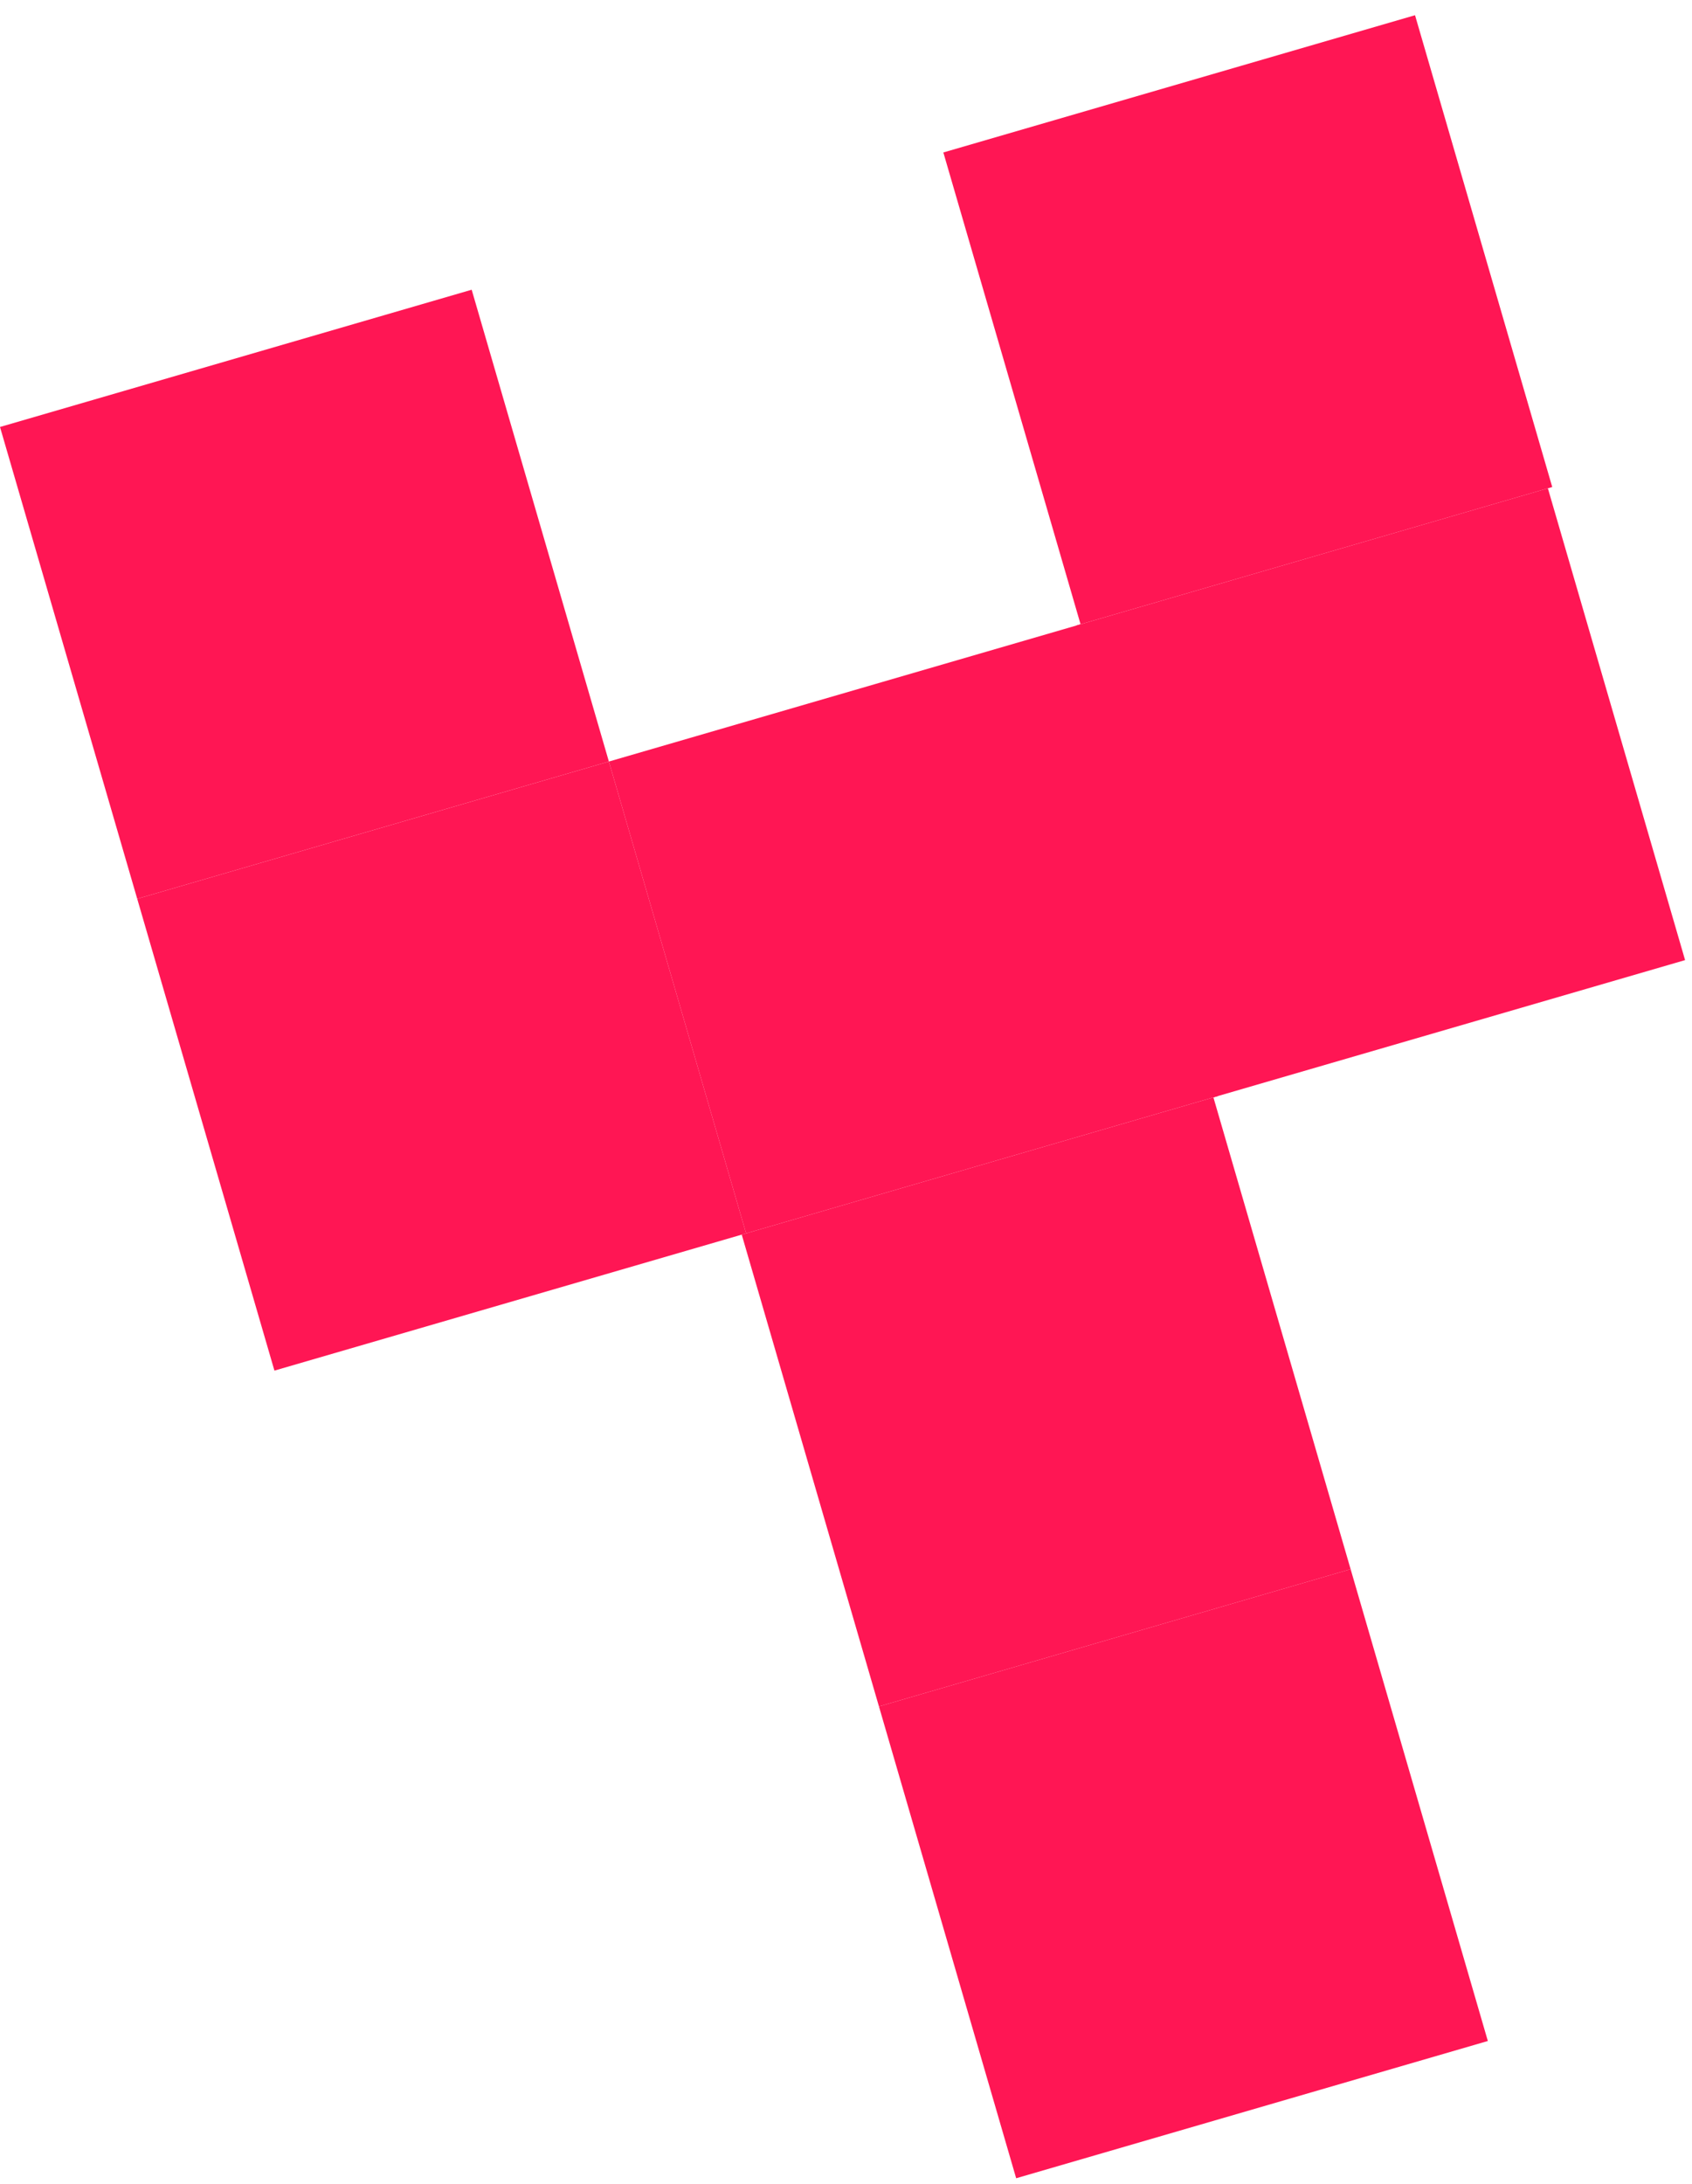
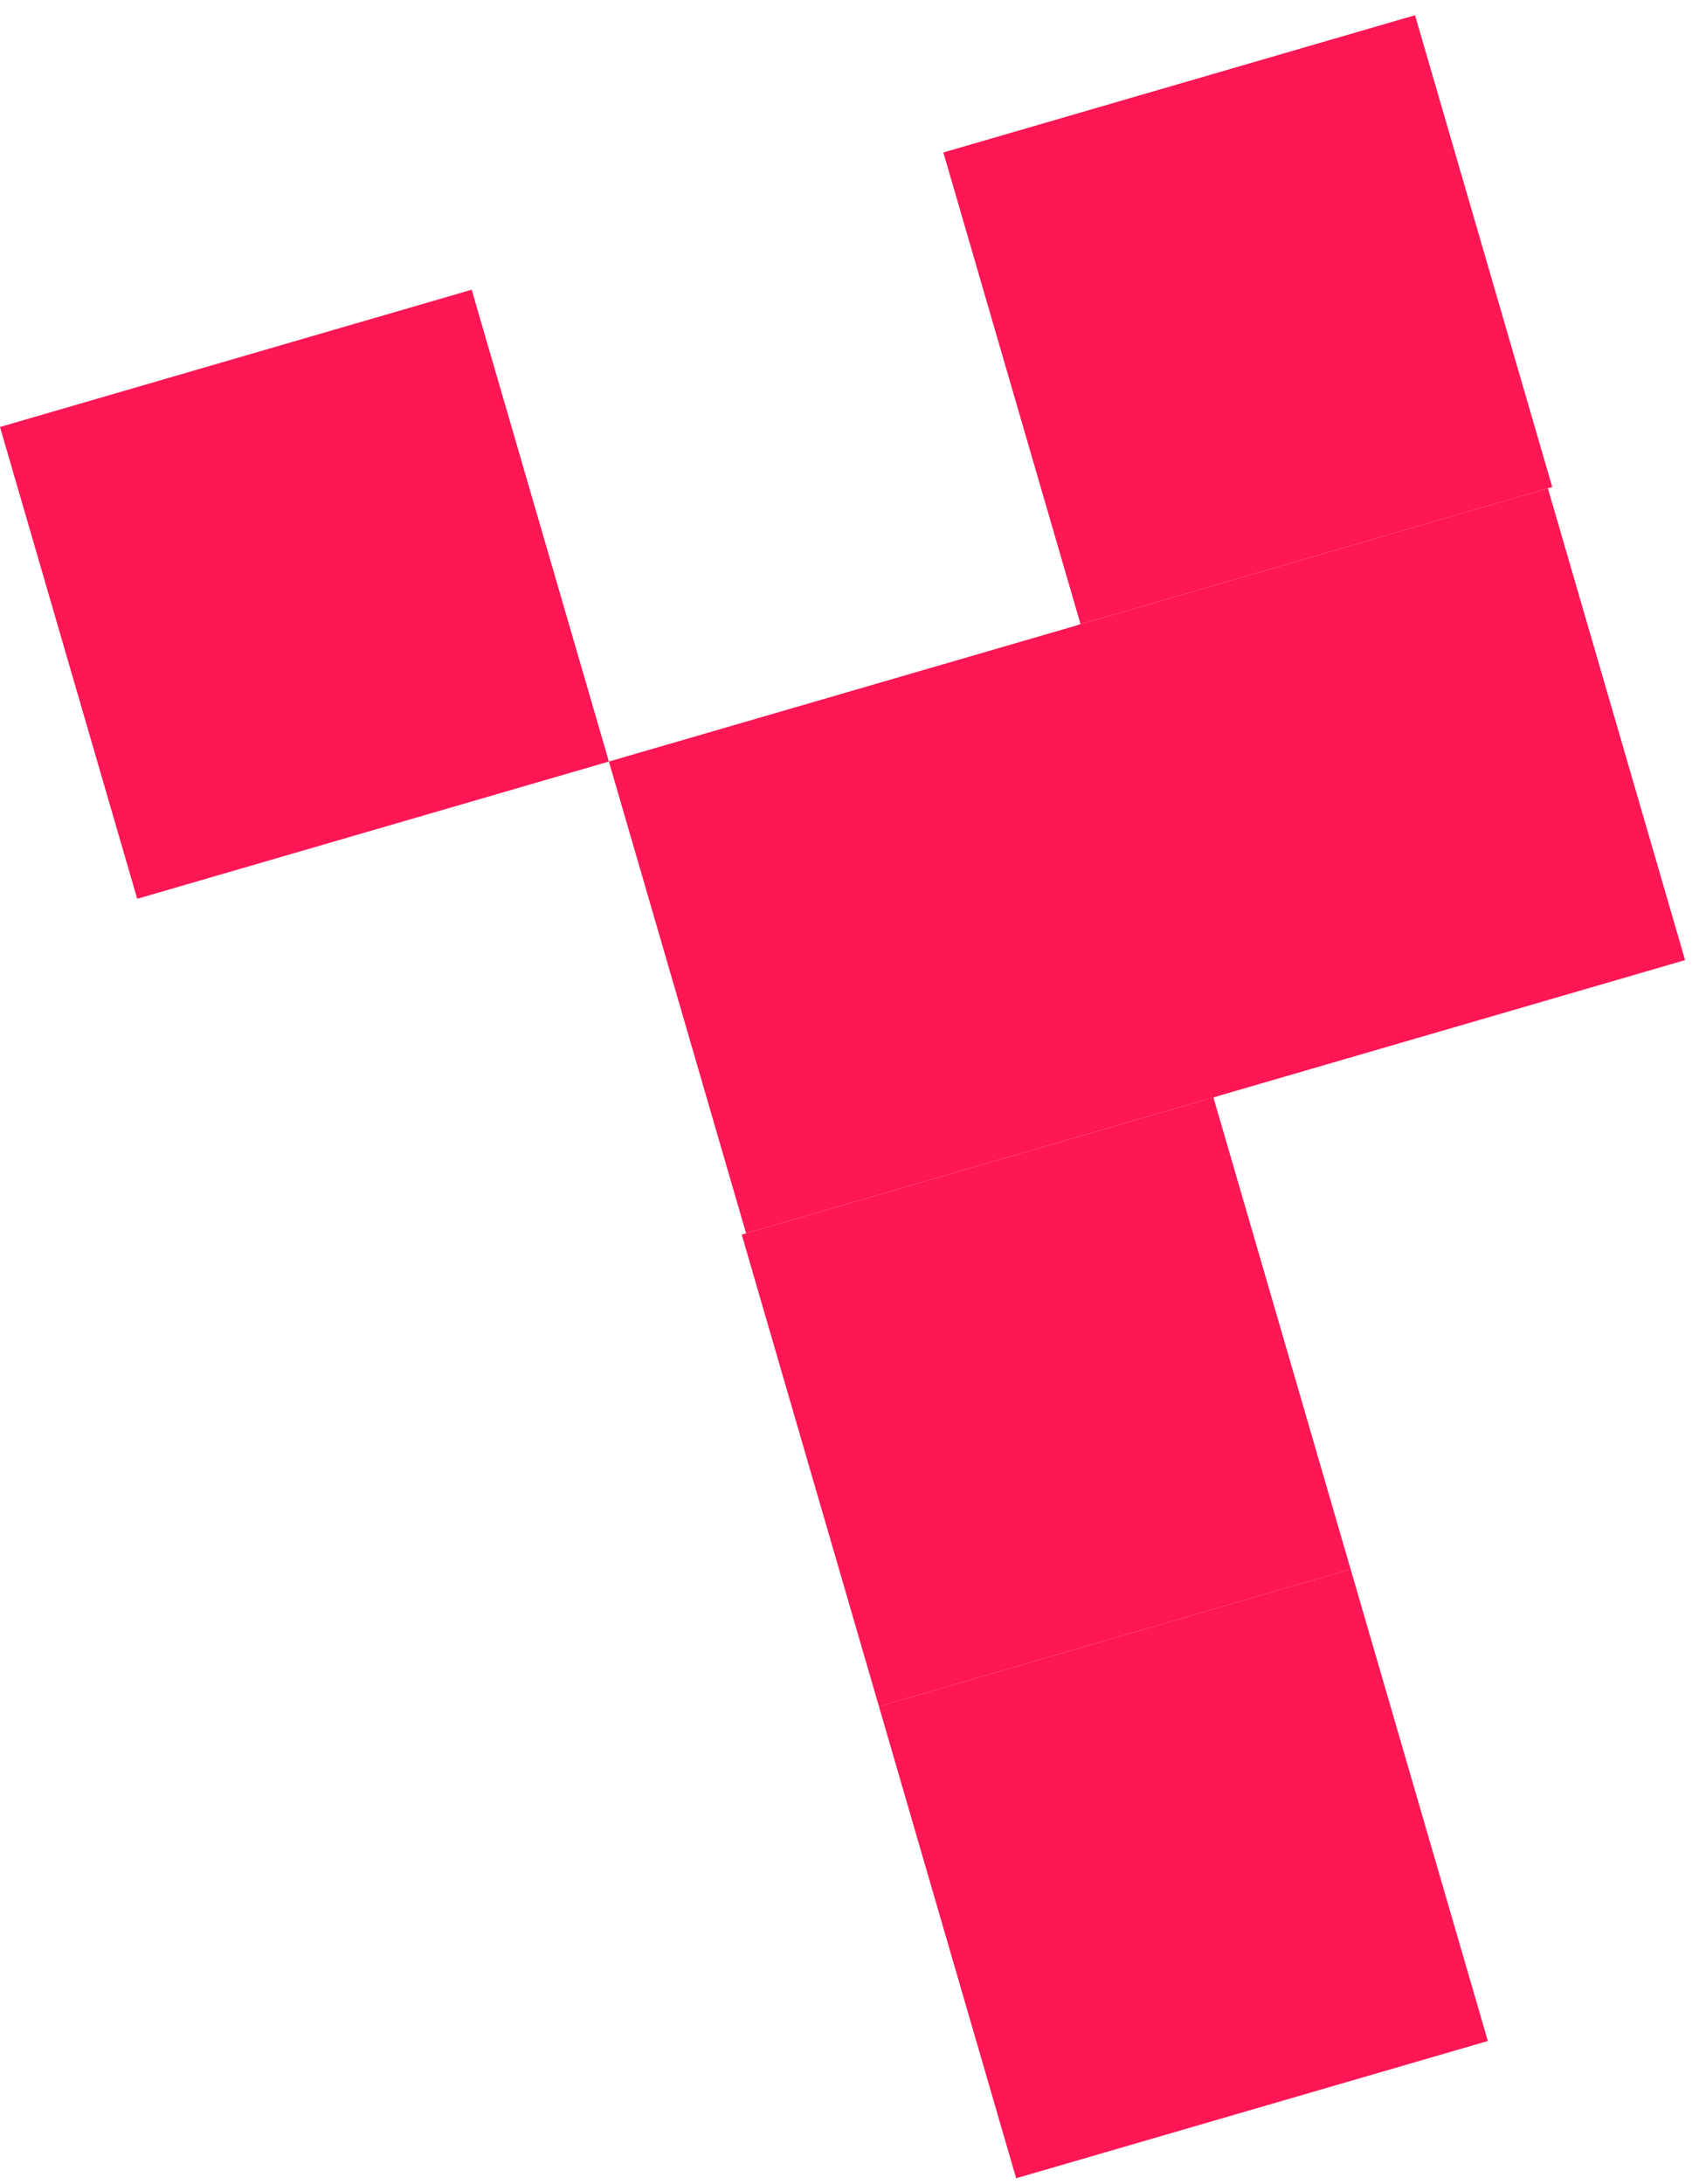
<svg xmlns="http://www.w3.org/2000/svg" width="93" height="120" viewBox="0 0 93 120" fill="none">
  <rect x="33.467" y="41.846" width="27" height="27" transform="rotate(-16.22 33.467 41.846)" fill="#FF1654" />
  <rect x="40.769" y="67.841" width="27" height="27" transform="rotate(-16.22 40.769 67.841)" fill="#FF1654" />
  <rect x="59.153" y="34.373" width="27" height="27" transform="rotate(-16.22 59.153 34.373)" fill="#FF1654" />
  <rect x="51.851" y="8.378" width="27" height="27" transform="rotate(-16.22 51.851 8.378)" fill="#FF1654" />
-   <rect x="7.542" y="49.388" width="27" height="27" transform="rotate(-16.22 7.542 49.388)" fill="#FF1654" />
  <rect y="23.462" width="27" height="27" transform="rotate(-16.22 0 23.462)" fill="#FF1654" />
  <rect x="48.311" y="93.766" width="27" height="27" transform="rotate(-16.22 48.311 93.766)" fill="#FF1654" />
</svg>